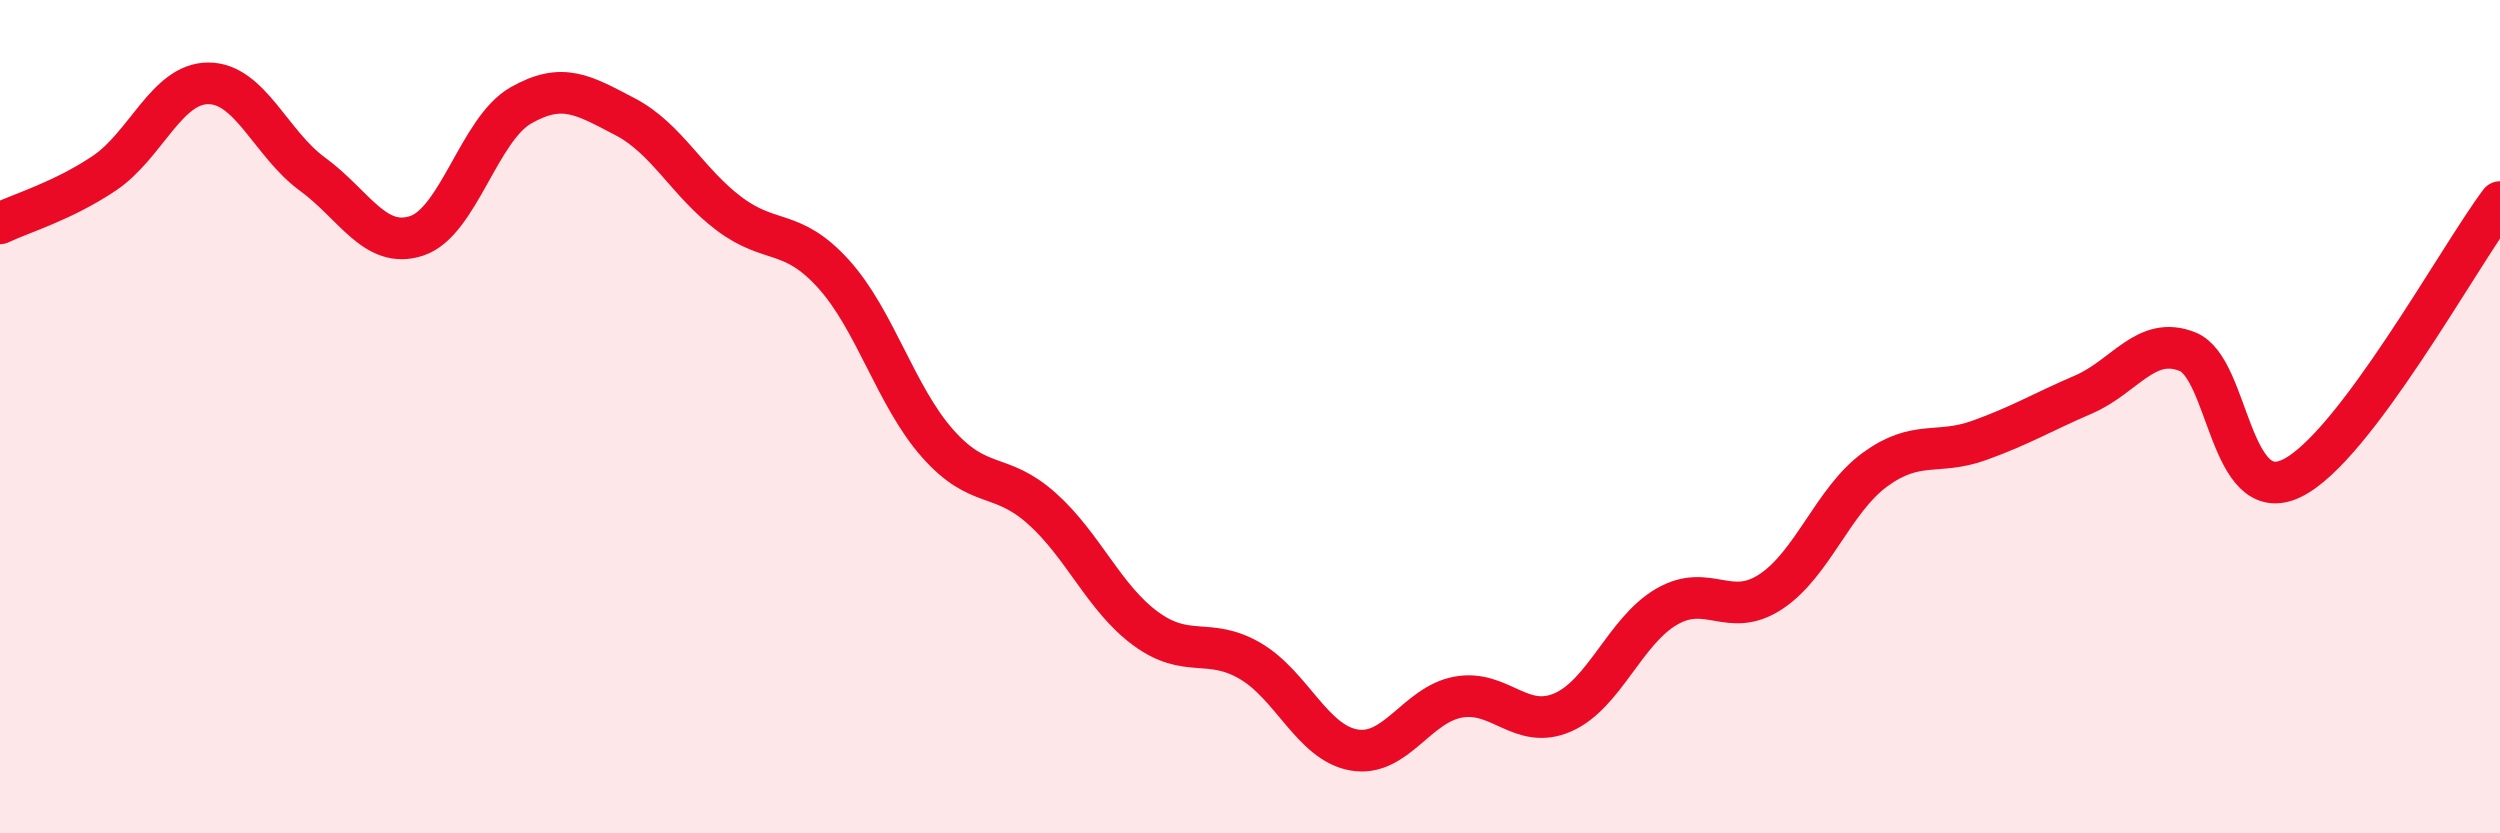
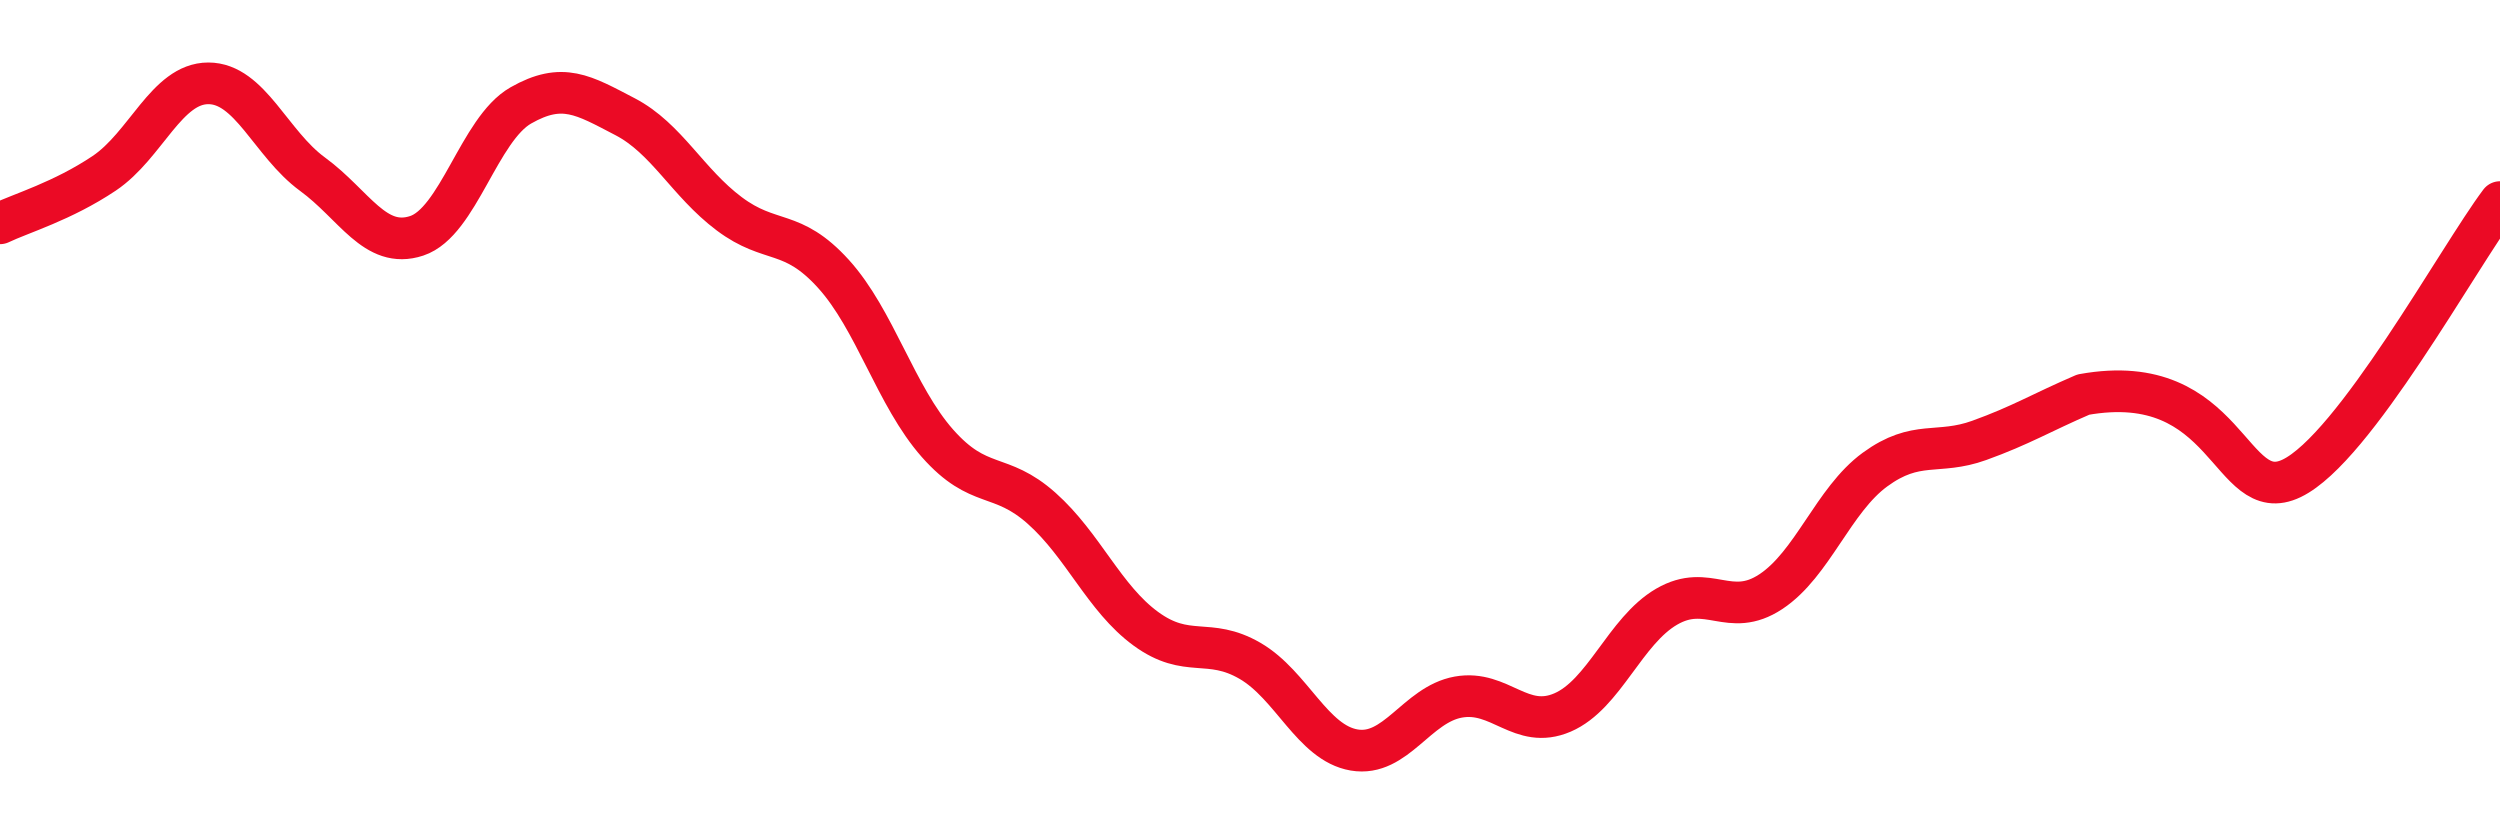
<svg xmlns="http://www.w3.org/2000/svg" width="60" height="20" viewBox="0 0 60 20">
-   <path d="M 0,5.36 C 0.5,5.12 1.5,4.83 2.5,4.16 C 3.5,3.49 4,2 5,2 C 6,2 6.5,3.45 7.5,4.18 C 8.5,4.91 9,5.99 10,5.66 C 11,5.33 11.5,3.1 12.5,2.53 C 13.5,1.96 14,2.28 15,2.8 C 16,3.32 16.5,4.38 17.5,5.13 C 18.5,5.88 19,5.47 20,6.57 C 21,7.67 21.5,9.51 22.5,10.64 C 23.5,11.77 24,11.31 25,12.2 C 26,13.09 26.5,14.36 27.5,15.09 C 28.5,15.82 29,15.28 30,15.86 C 31,16.44 31.5,17.83 32.5,18 C 33.5,18.17 34,16.91 35,16.73 C 36,16.55 36.5,17.53 37.5,17.1 C 38.5,16.67 39,15.14 40,14.56 C 41,13.98 41.5,14.86 42.5,14.2 C 43.5,13.54 44,12 45,11.27 C 46,10.54 46.5,10.93 47.5,10.57 C 48.5,10.21 49,9.9 50,9.47 C 51,9.04 51.5,8.04 52.5,8.44 C 53.5,8.84 53.5,12.2 55,11.48 C 56.5,10.76 59,6.18 60,4.85L60 20L0 20Z" fill="#EB0A25" opacity="0.1" stroke-linecap="round" stroke-linejoin="round" />
-   <path d="M 0,5.36 C 0.5,5.12 1.5,4.83 2.5,4.16 C 3.5,3.49 4,2 5,2 C 6,2 6.5,3.45 7.5,4.18 C 8.5,4.91 9,5.99 10,5.66 C 11,5.33 11.5,3.1 12.5,2.53 C 13.5,1.96 14,2.28 15,2.8 C 16,3.32 16.5,4.38 17.5,5.13 C 18.5,5.88 19,5.47 20,6.57 C 21,7.67 21.5,9.51 22.5,10.64 C 23.5,11.77 24,11.31 25,12.2 C 26,13.09 26.5,14.36 27.5,15.09 C 28.5,15.82 29,15.28 30,15.86 C 31,16.44 31.5,17.83 32.5,18 C 33.5,18.17 34,16.91 35,16.73 C 36,16.55 36.5,17.53 37.5,17.1 C 38.5,16.67 39,15.14 40,14.56 C 41,13.98 41.5,14.86 42.5,14.2 C 43.5,13.54 44,12 45,11.27 C 46,10.54 46.5,10.93 47.5,10.57 C 48.5,10.21 49,9.9 50,9.47 C 51,9.04 51.5,8.04 52.5,8.44 C 53.5,8.84 53.5,12.2 55,11.48 C 56.5,10.76 59,6.18 60,4.85" stroke="#EB0A25" stroke-width="1" fill="none" stroke-linecap="round" stroke-linejoin="round" />
+   <path d="M 0,5.36 C 0.5,5.12 1.5,4.83 2.5,4.16 C 3.5,3.49 4,2 5,2 C 6,2 6.5,3.45 7.5,4.18 C 8.5,4.91 9,5.99 10,5.66 C 11,5.33 11.5,3.1 12.5,2.53 C 13.5,1.96 14,2.28 15,2.8 C 16,3.32 16.5,4.38 17.5,5.13 C 18.5,5.88 19,5.47 20,6.57 C 21,7.67 21.5,9.51 22.5,10.64 C 23.5,11.77 24,11.31 25,12.2 C 26,13.09 26.5,14.36 27.5,15.09 C 28.5,15.82 29,15.28 30,15.86 C 31,16.44 31.5,17.83 32.5,18 C 33.5,18.17 34,16.91 35,16.73 C 36,16.55 36.5,17.53 37.5,17.1 C 38.5,16.67 39,15.14 40,14.56 C 41,13.98 41.5,14.86 42.5,14.2 C 43.5,13.54 44,12 45,11.27 C 46,10.54 46.5,10.93 47.5,10.57 C 48.5,10.21 49,9.9 50,9.47 C 53.5,8.84 53.5,12.2 55,11.48 C 56.5,10.76 59,6.18 60,4.85" stroke="#EB0A25" stroke-width="1" fill="none" stroke-linecap="round" stroke-linejoin="round" />
</svg>